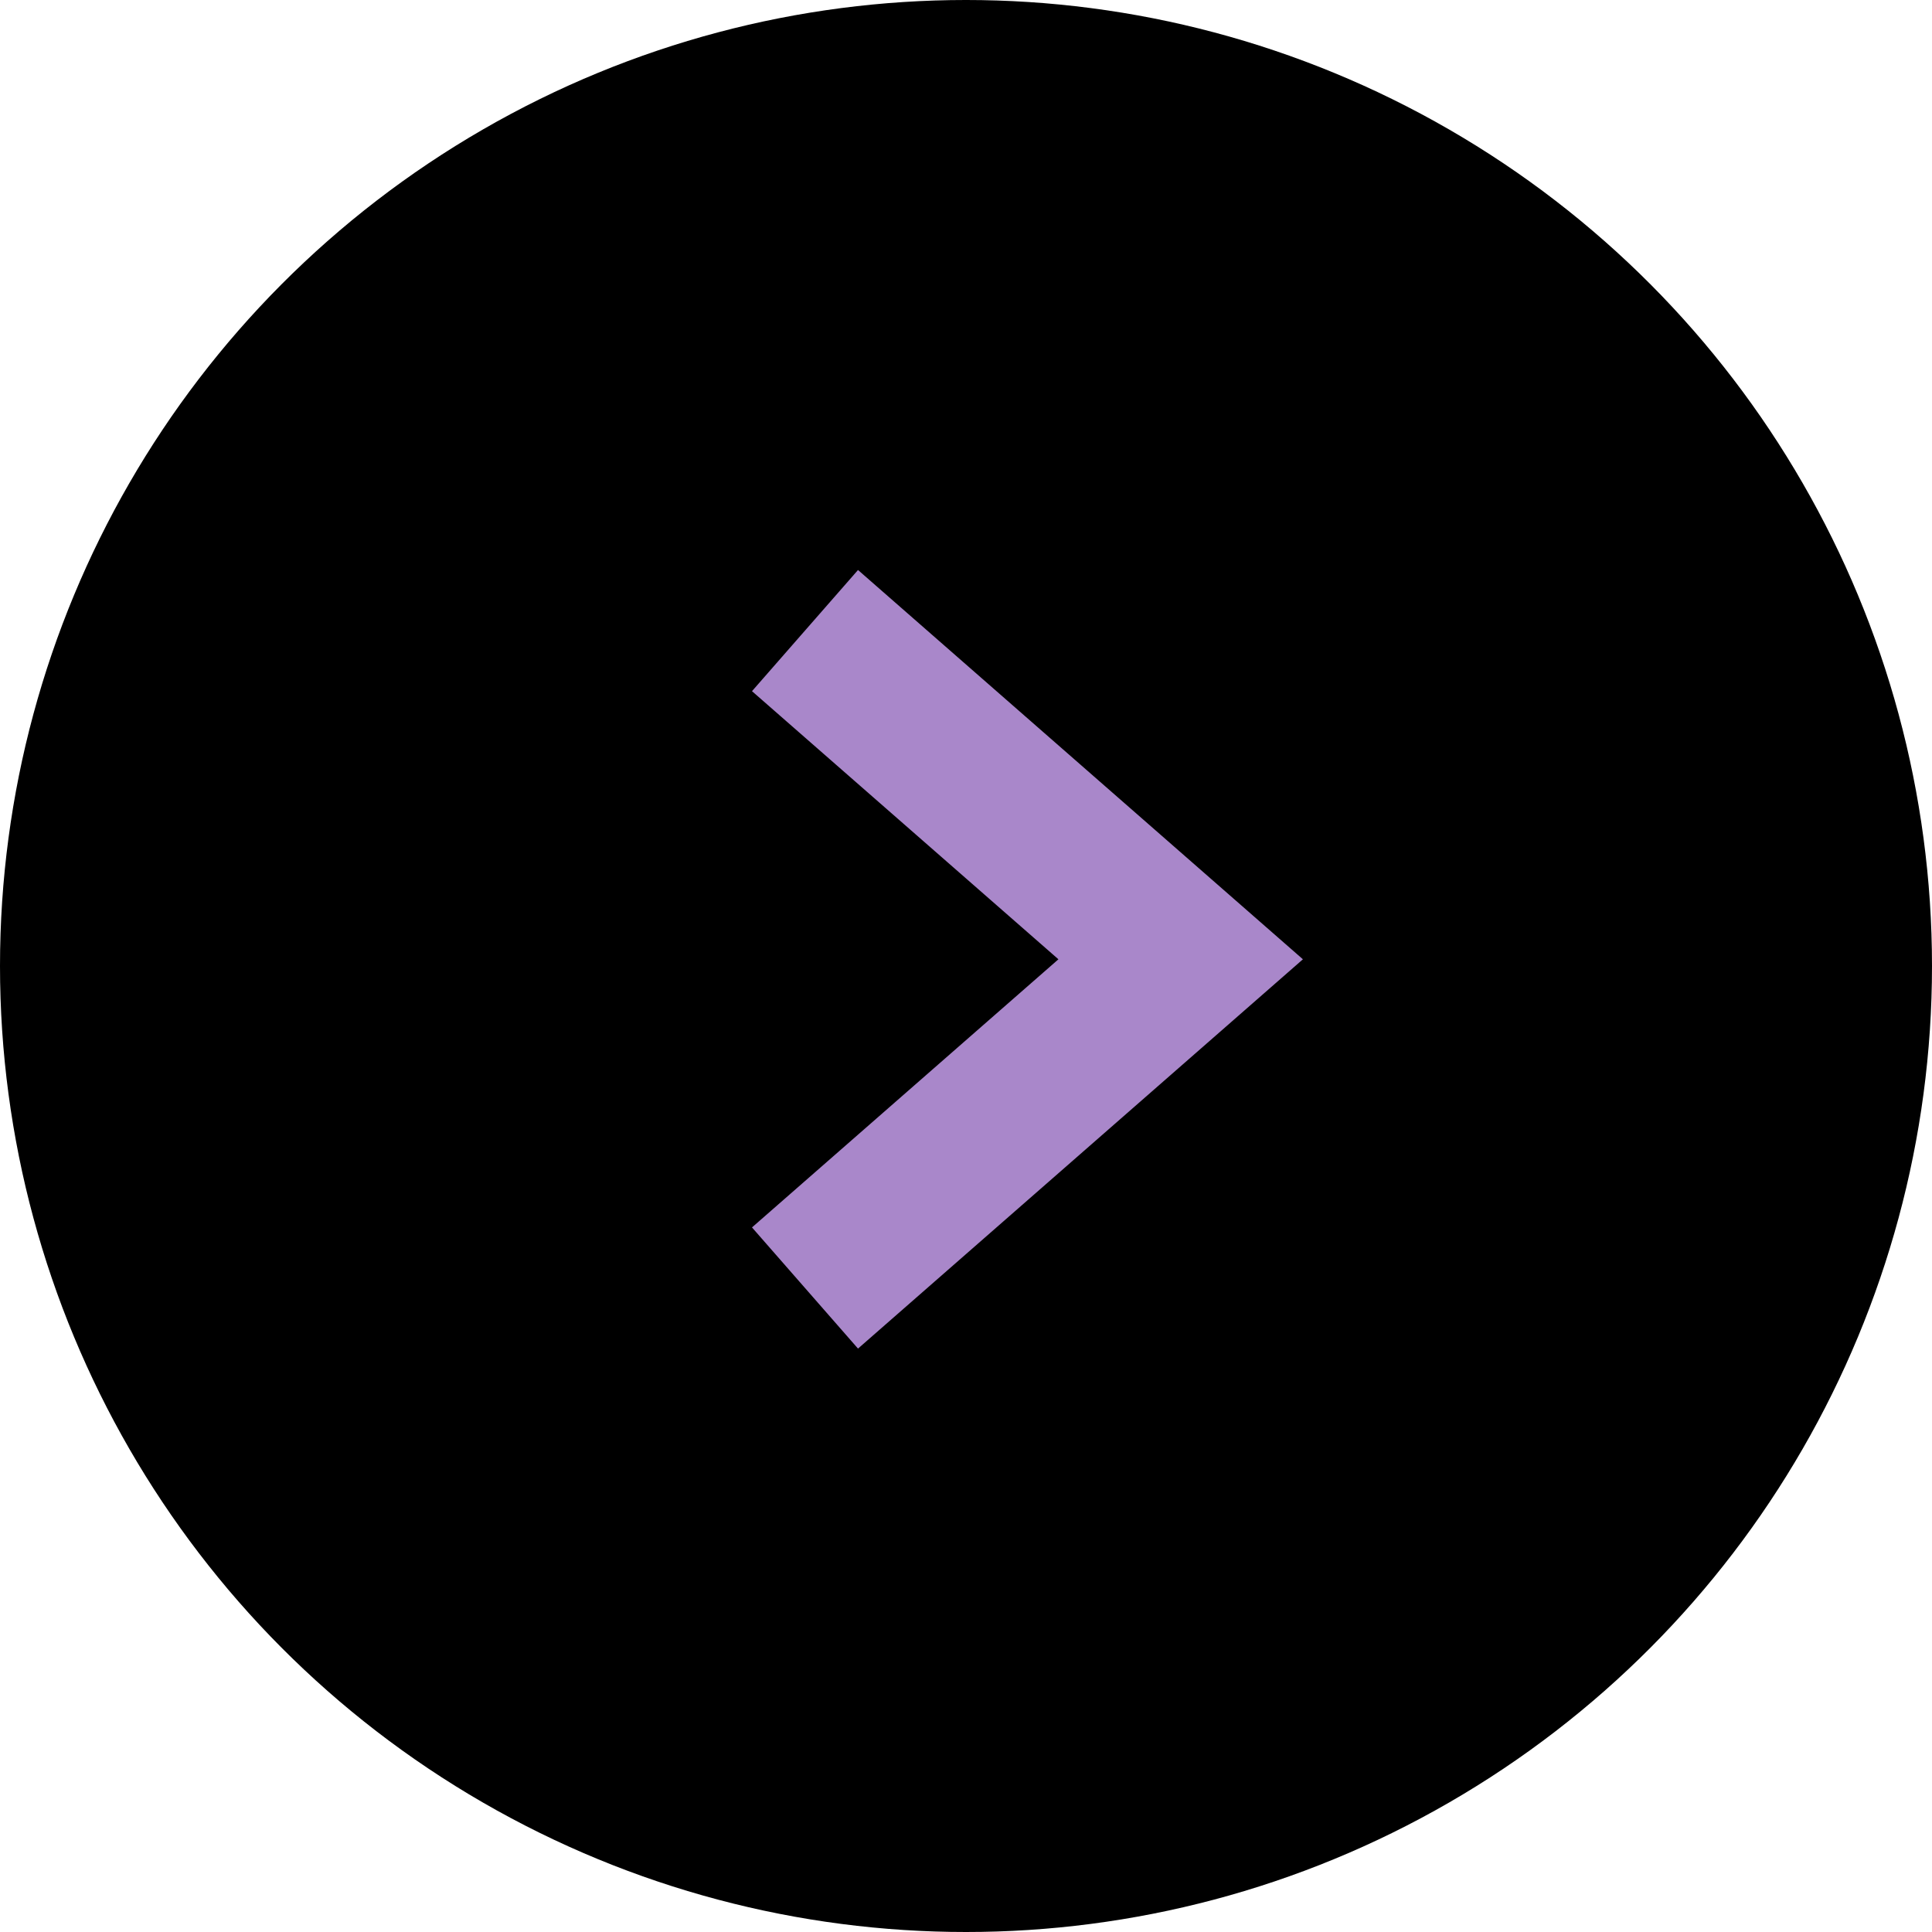
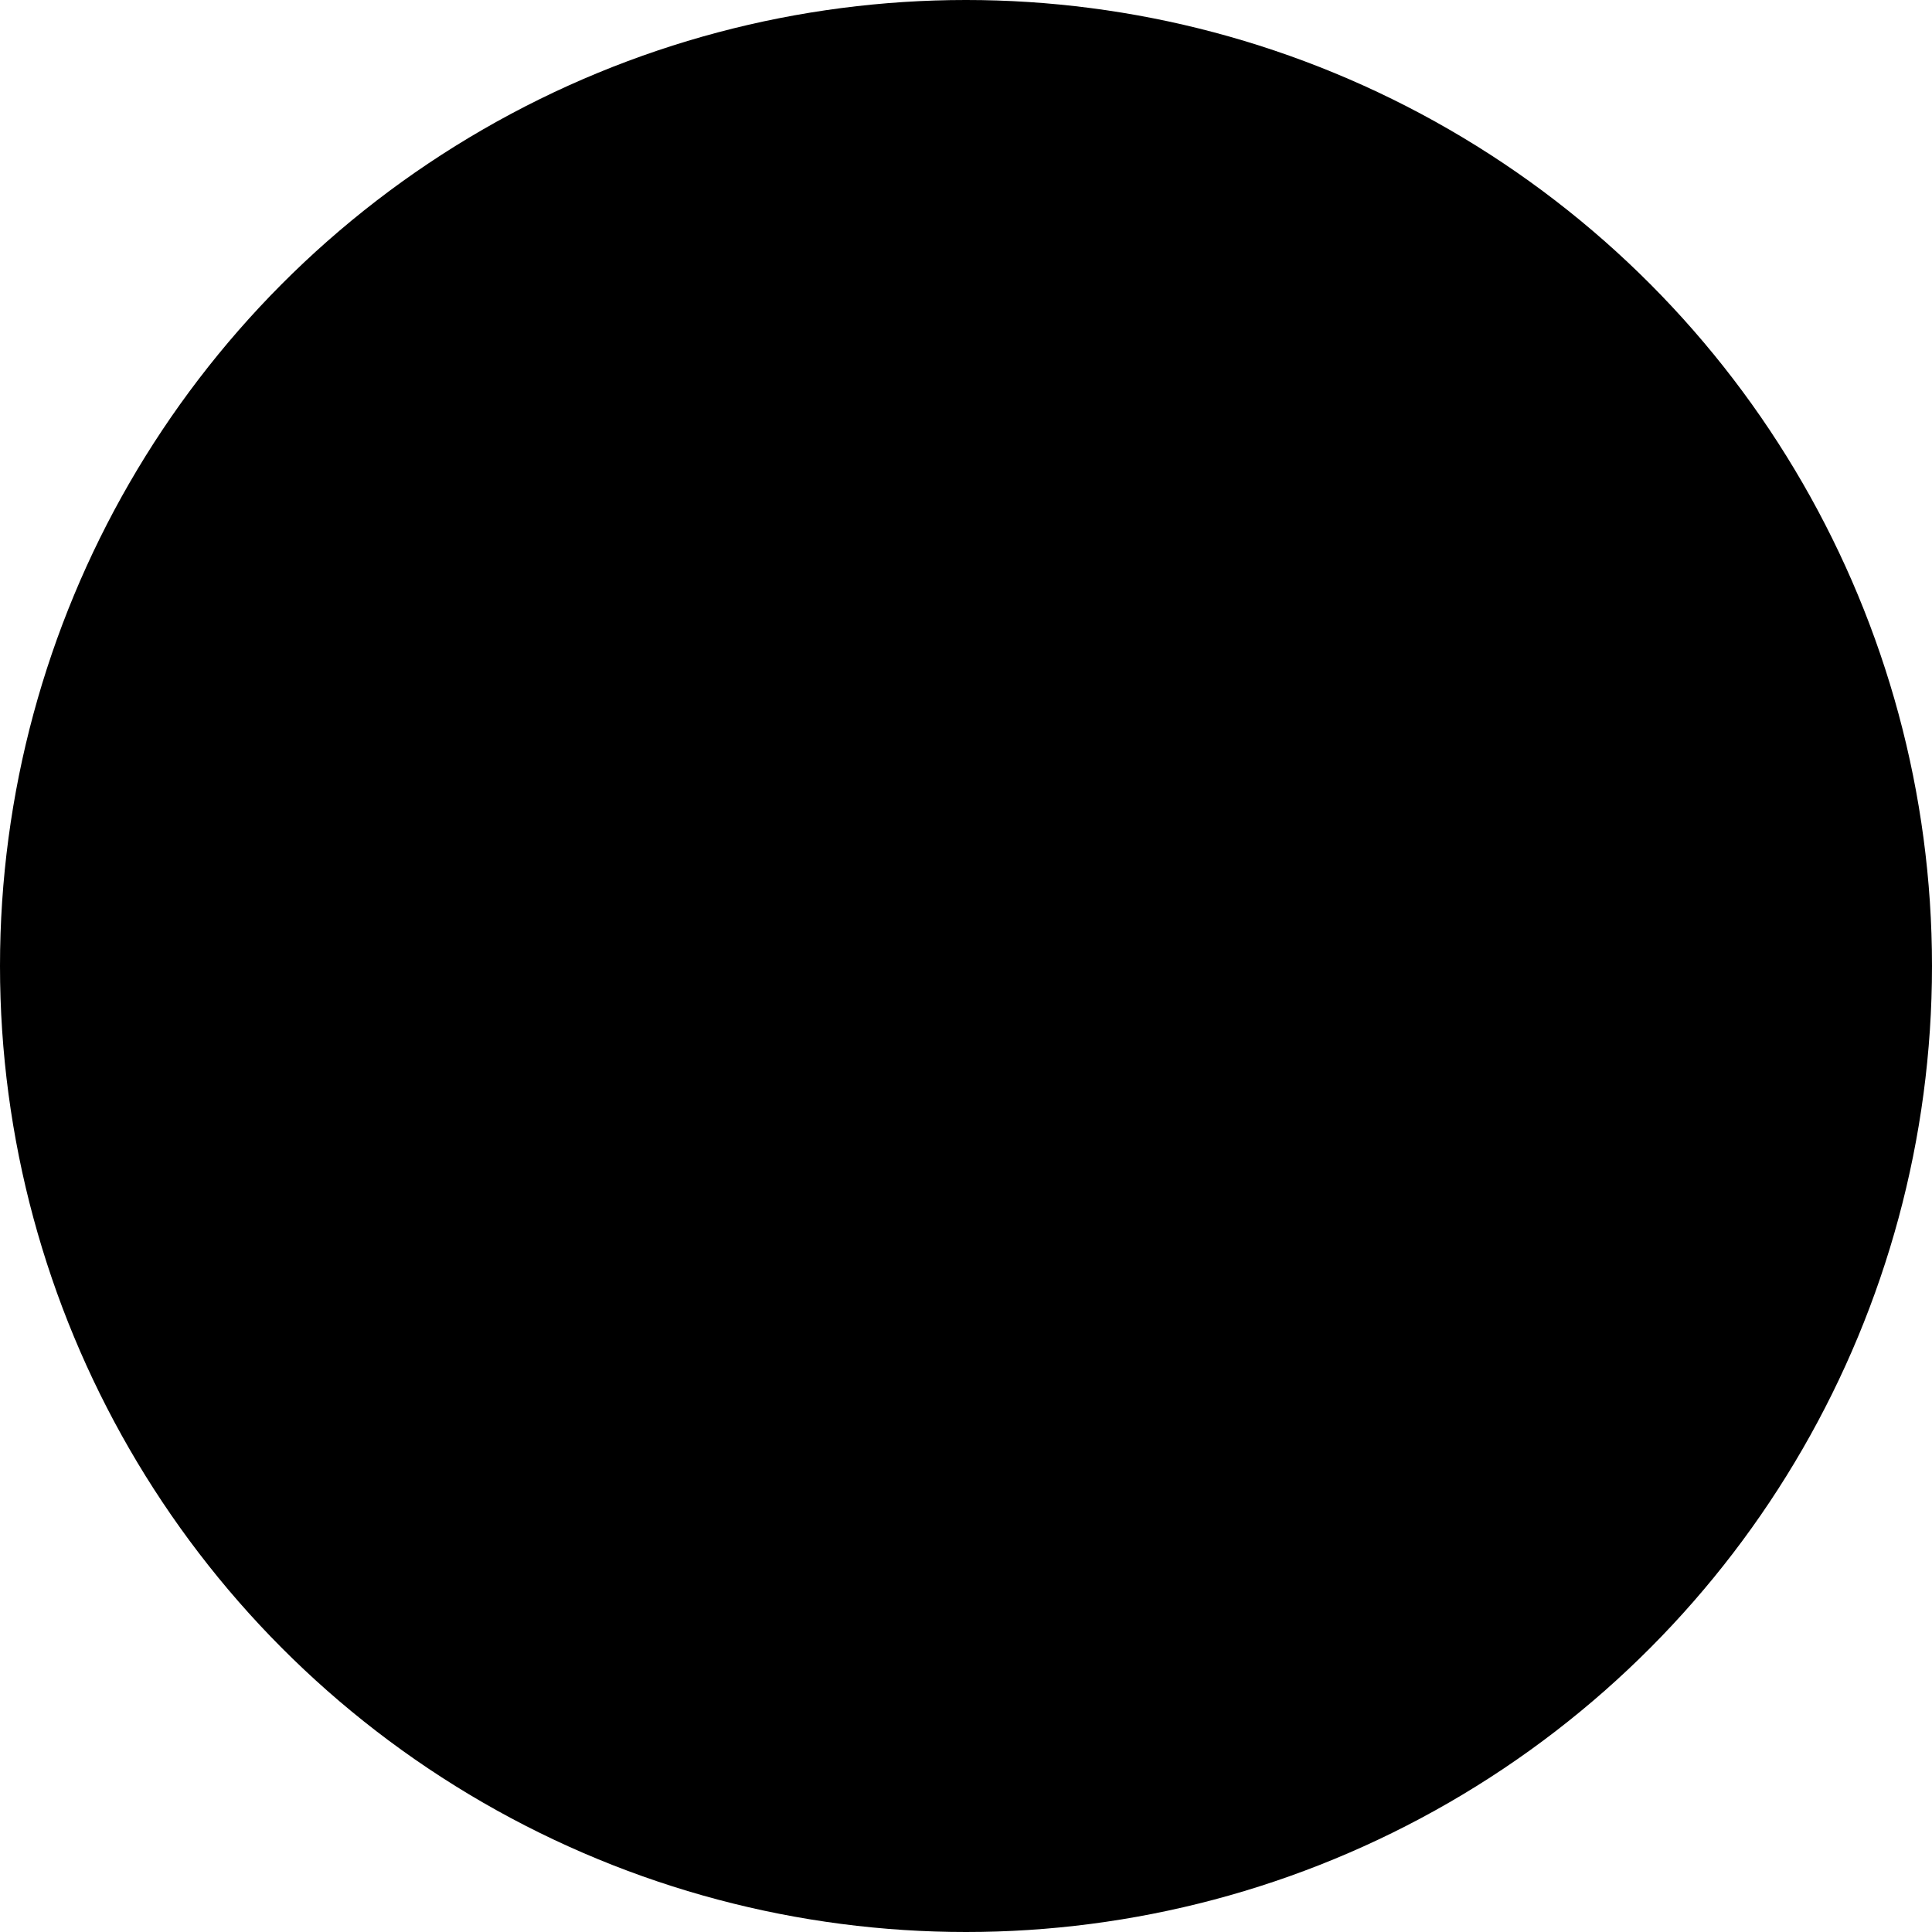
<svg xmlns="http://www.w3.org/2000/svg" width="36" height="36" viewBox="0 0 36 36" fill="none">
  <circle cx="18" cy="18" r="18" fill="black" />
-   <path d="M15 11.75L22 17.875L15 24" stroke="#A987CA" stroke-width="3" />
</svg>